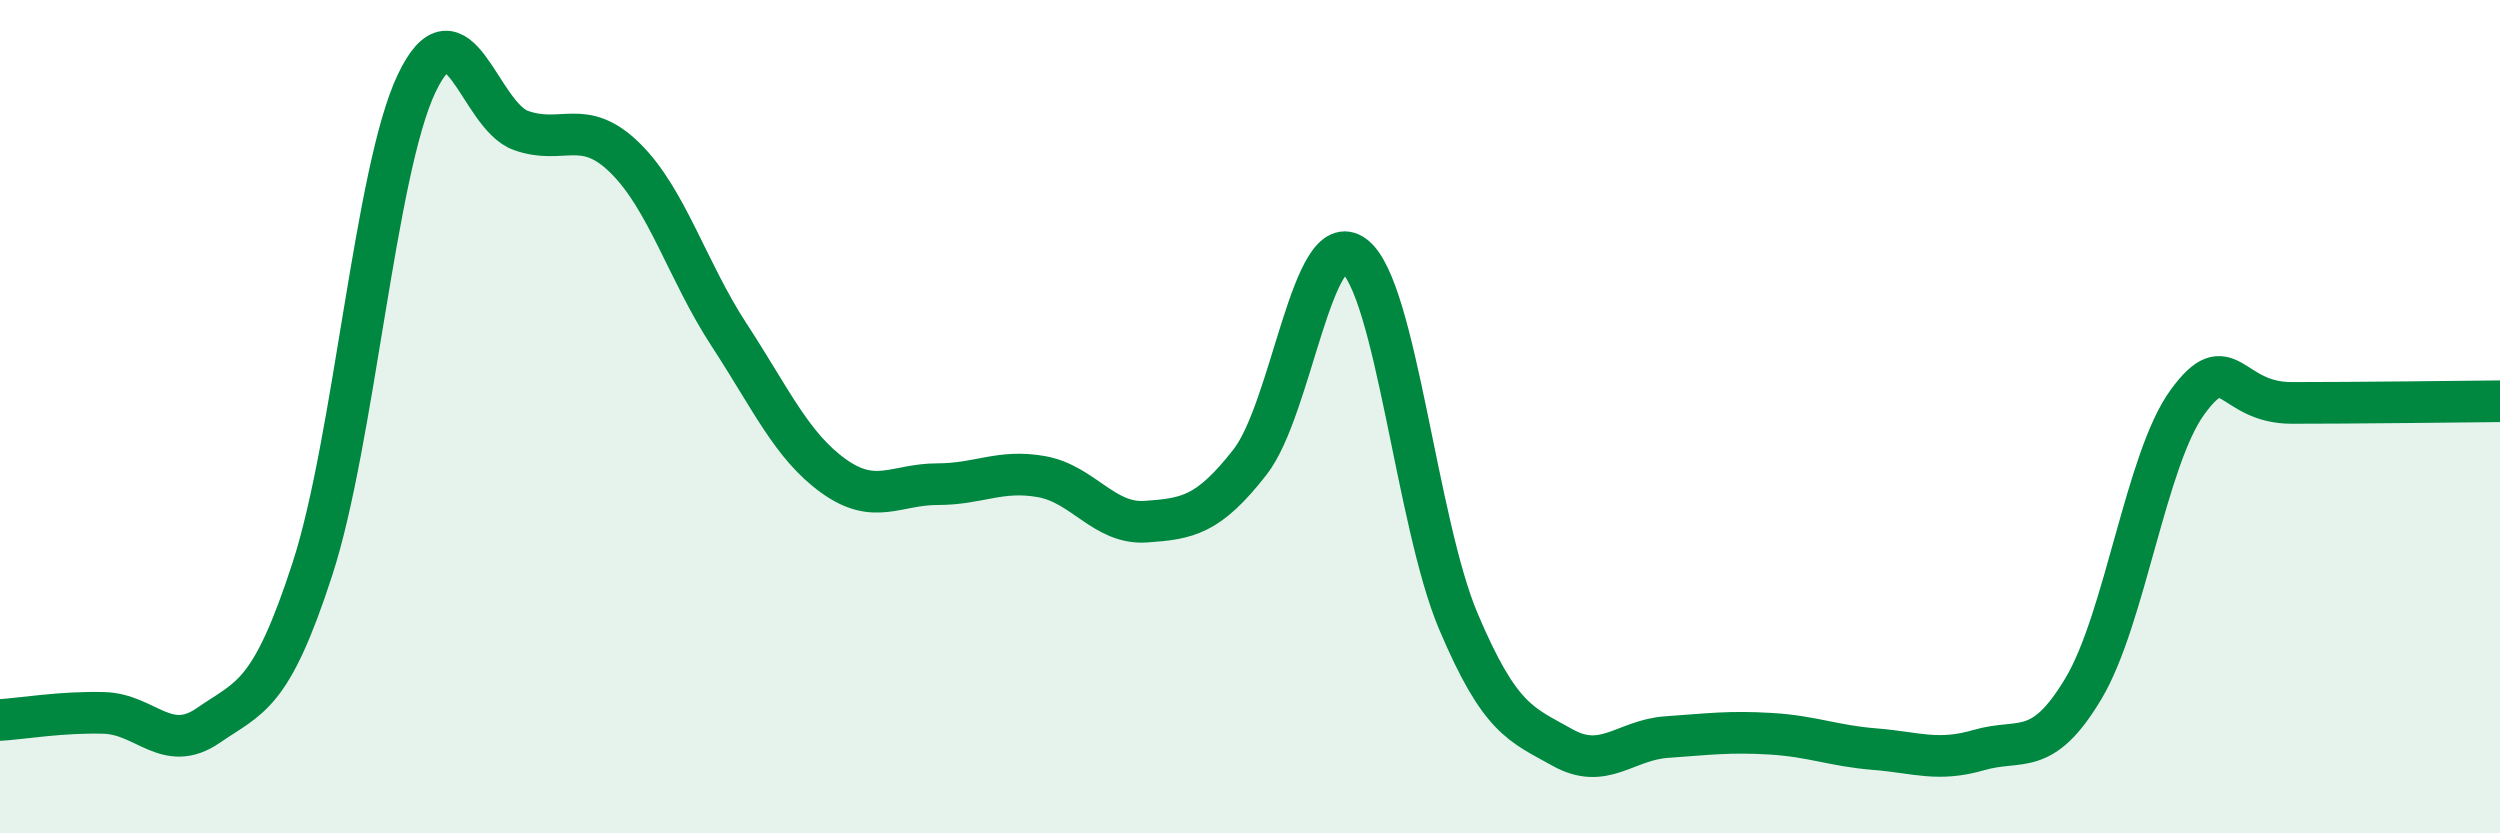
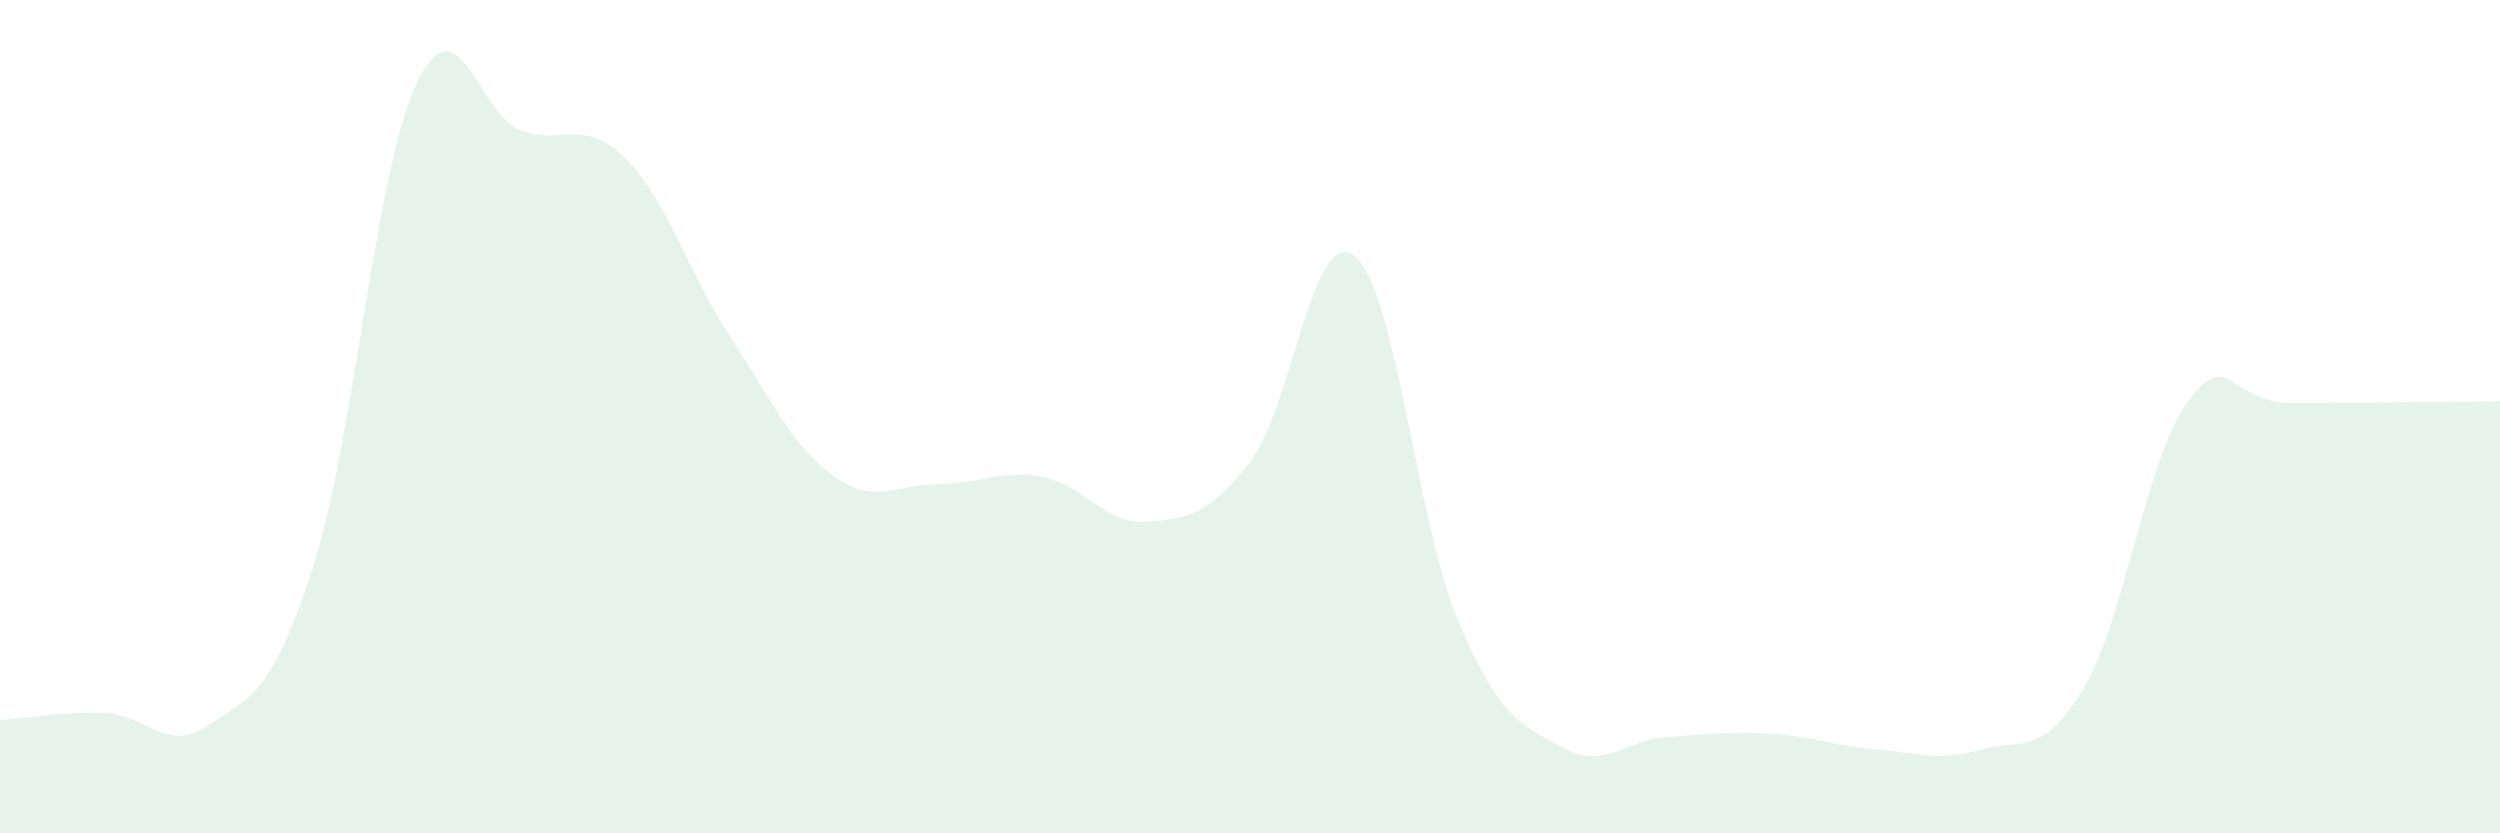
<svg xmlns="http://www.w3.org/2000/svg" width="60" height="20" viewBox="0 0 60 20">
  <path d="M 0,17.28 C 0.5,17.25 1.5,17.08 2.5,17.11 C 3.5,17.14 4,18.1 5,17.41 C 6,16.72 6.5,16.73 7.5,13.65 C 8.5,10.57 9,4.1 10,2 C 11,-0.1 11.5,2.77 12.5,3.13 C 13.5,3.49 14,2.81 15,3.79 C 16,4.77 16.5,6.51 17.5,8.04 C 18.5,9.57 19,10.7 20,11.42 C 21,12.14 21.5,11.62 22.5,11.62 C 23.5,11.62 24,11.26 25,11.44 C 26,11.62 26.5,12.59 27.5,12.52 C 28.5,12.45 29,12.37 30,11.09 C 31,9.81 31.5,5.38 32.5,6.14 C 33.5,6.9 34,12.55 35,14.91 C 36,17.27 36.5,17.38 37.5,17.94 C 38.5,18.5 39,17.76 40,17.69 C 41,17.62 41.5,17.55 42.5,17.61 C 43.5,17.67 44,17.9 45,17.98 C 46,18.06 46.5,18.29 47.5,18 C 48.5,17.71 49,18.2 50,16.53 C 51,14.86 51.5,11.02 52.5,9.65 C 53.5,8.28 53.5,9.67 55,9.67 C 56.5,9.67 59,9.64 60,9.63L60 20L0 20Z" fill="#008740" opacity="0.1" stroke-linecap="round" stroke-linejoin="round" />
-   <path d="M 0,17.28 C 0.5,17.25 1.5,17.08 2.5,17.11 C 3.5,17.14 4,18.1 5,17.41 C 6,16.72 6.5,16.73 7.5,13.65 C 8.5,10.57 9,4.1 10,2 C 11,-0.1 11.5,2.77 12.5,3.13 C 13.5,3.49 14,2.81 15,3.79 C 16,4.77 16.5,6.51 17.5,8.04 C 18.5,9.57 19,10.7 20,11.42 C 21,12.14 21.5,11.62 22.5,11.62 C 23.5,11.62 24,11.26 25,11.44 C 26,11.62 26.5,12.59 27.5,12.52 C 28.5,12.45 29,12.37 30,11.09 C 31,9.81 31.5,5.38 32.5,6.14 C 33.5,6.9 34,12.55 35,14.91 C 36,17.27 36.5,17.38 37.5,17.94 C 38.5,18.5 39,17.76 40,17.69 C 41,17.62 41.5,17.55 42.5,17.61 C 43.5,17.67 44,17.9 45,17.98 C 46,18.06 46.5,18.29 47.5,18 C 48.5,17.71 49,18.2 50,16.53 C 51,14.86 51.5,11.02 52.5,9.65 C 53.5,8.28 53.5,9.67 55,9.67 C 56.5,9.67 59,9.64 60,9.63" stroke="#008740" stroke-width="1" fill="none" stroke-linecap="round" stroke-linejoin="round" />
</svg>